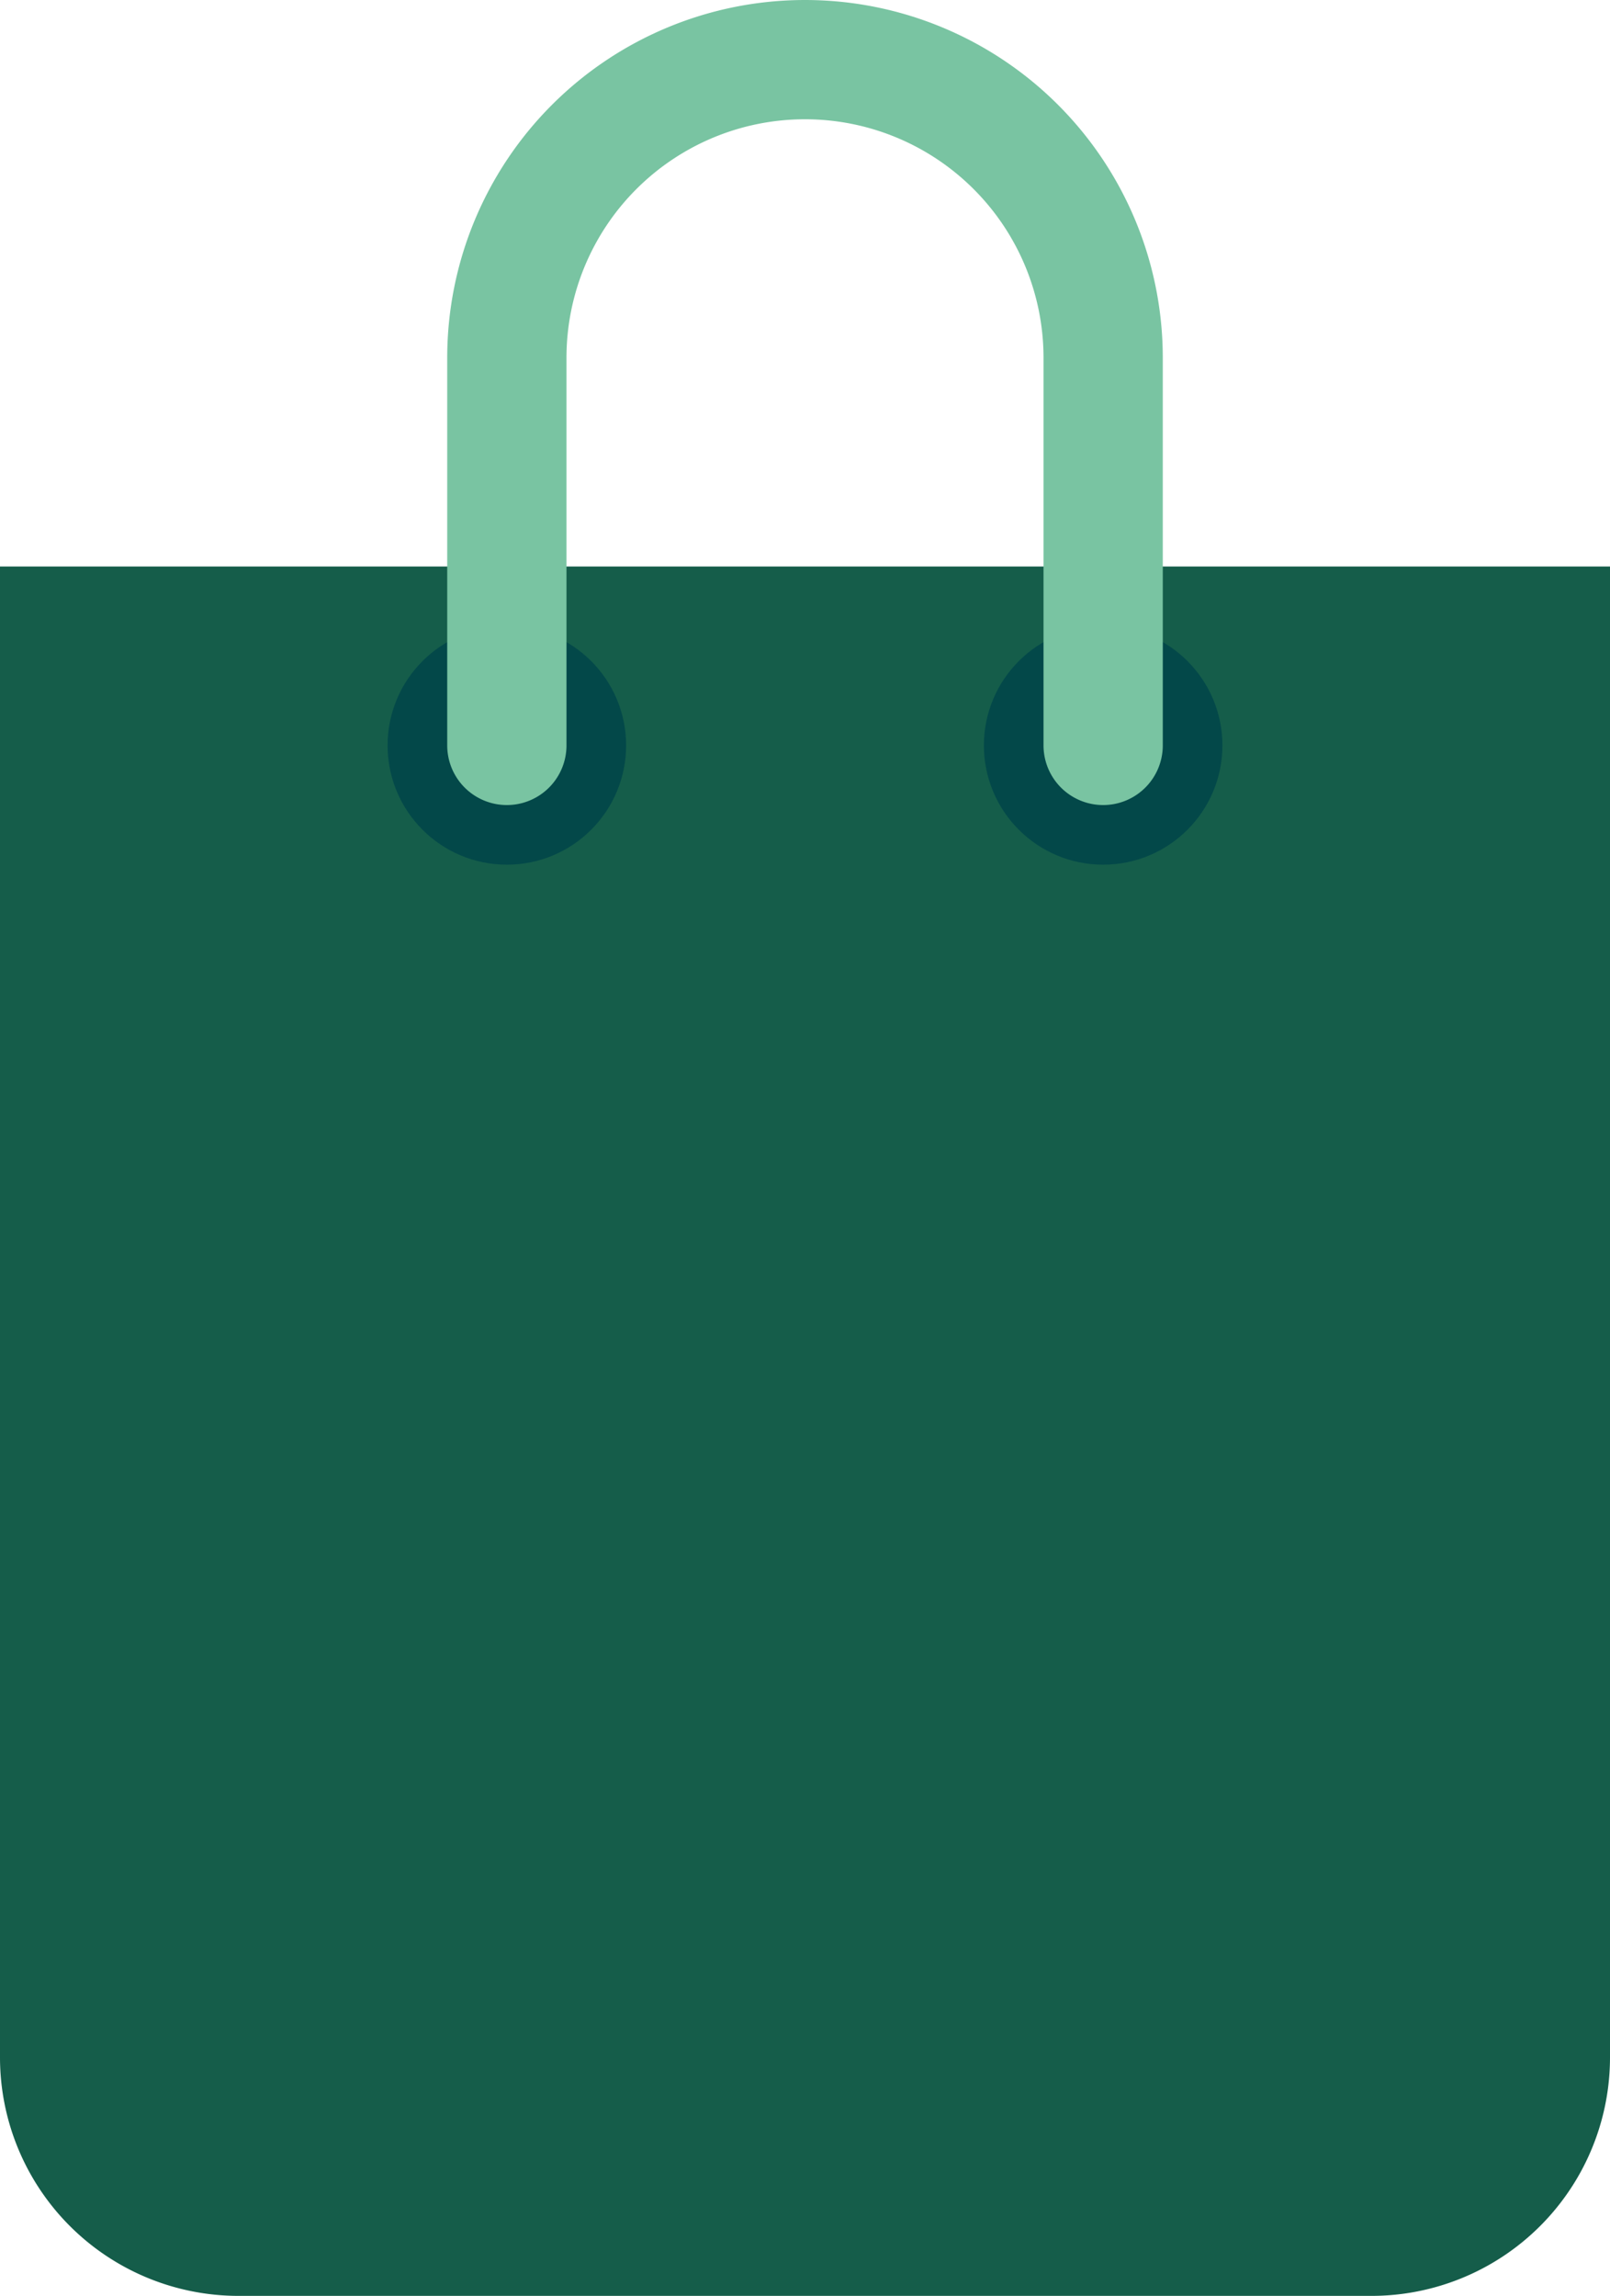
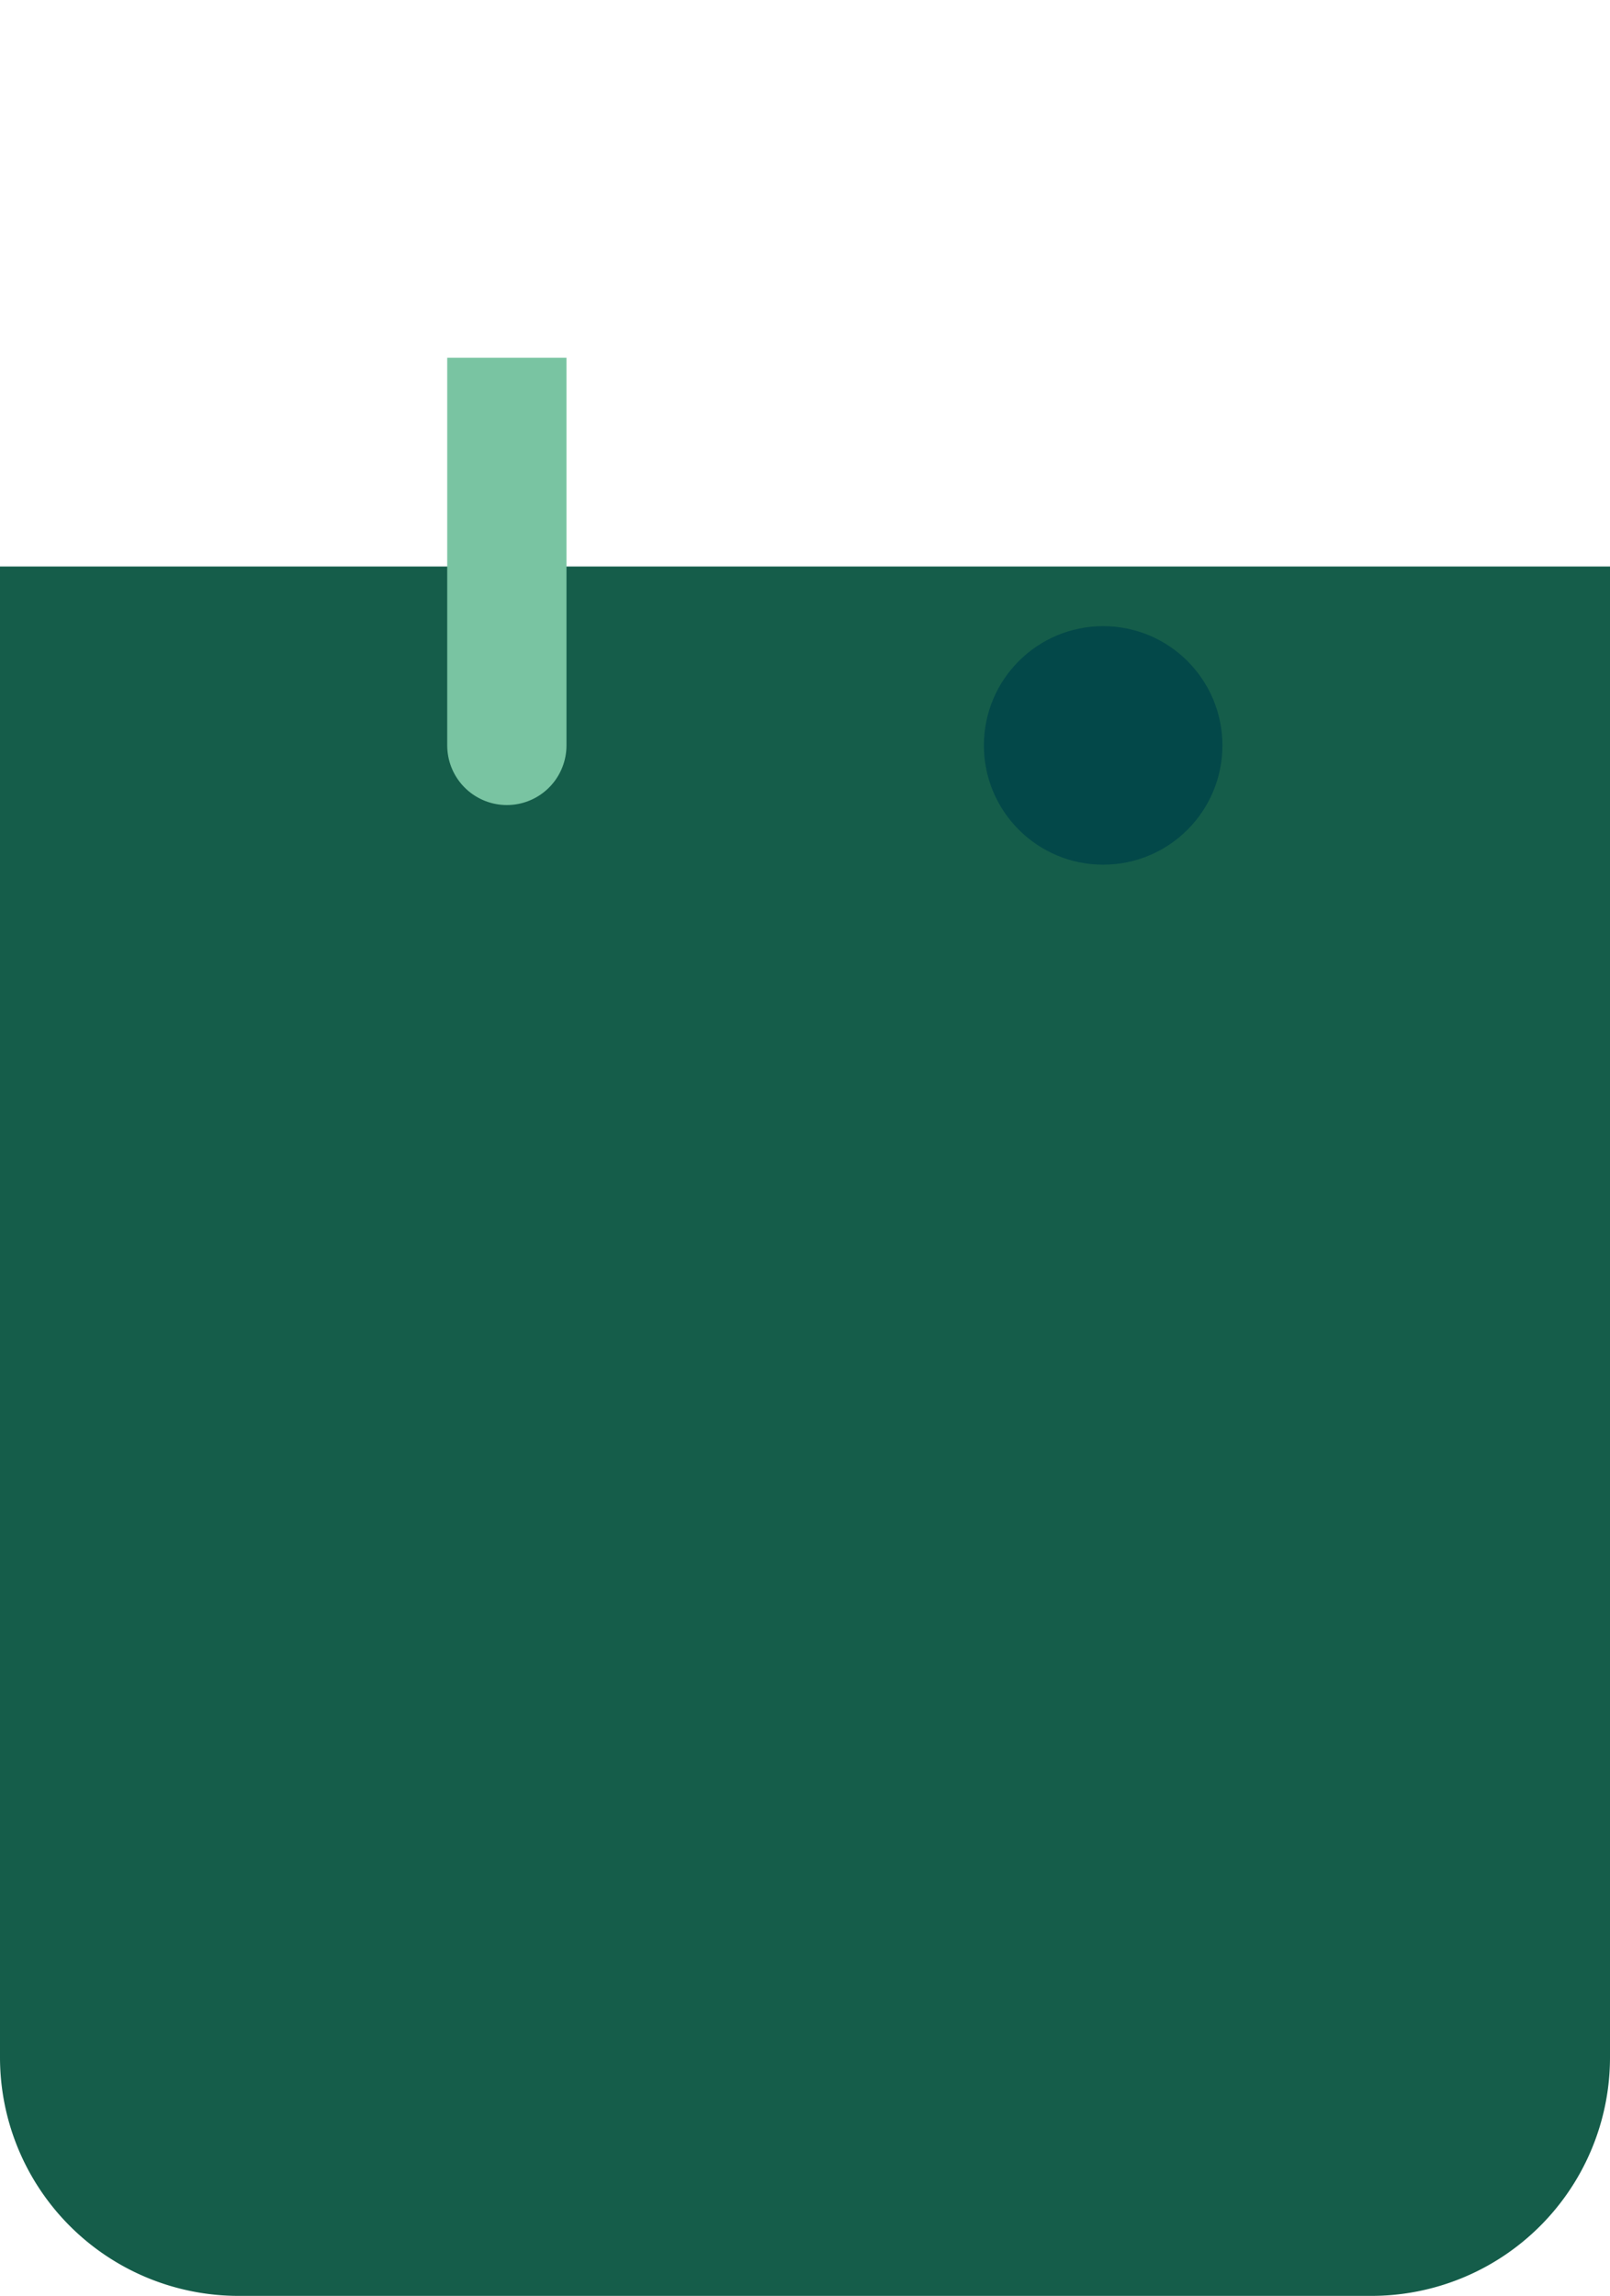
<svg xmlns="http://www.w3.org/2000/svg" width="54" height="77" viewBox="0 0 54 77">
  <g id="illo" transform="translate(0 2)">
    <path id="Rectangle" d="M0,0H54a0,0,0,0,1,0,0V50a8,8,0,0,1-8,8H8a8,8,0,0,1-8-8V0A0,0,0,0,1,0,0Z" transform="translate(0 17)" fill="#155d4a" />
-     <circle id="Oval" cx="4" cy="4" r="4" transform="translate(13 19)" fill="#034849" />
    <circle id="Oval_Copy_9" data-name="Oval Copy 9" cx="4" cy="4" r="4" transform="translate(33 19)" fill="#034849" />
-     <path id="Path" d="M0,23V10a10,10,0,0,1,20,0V23" transform="translate(17)" fill="none" stroke="#79c4a2" stroke-linecap="round" stroke-miterlimit="10" stroke-width="4" />
+     <path id="Path" d="M0,23V10V23" transform="translate(17)" fill="none" stroke="#79c4a2" stroke-linecap="round" stroke-miterlimit="10" stroke-width="4" />
  </g>
</svg>